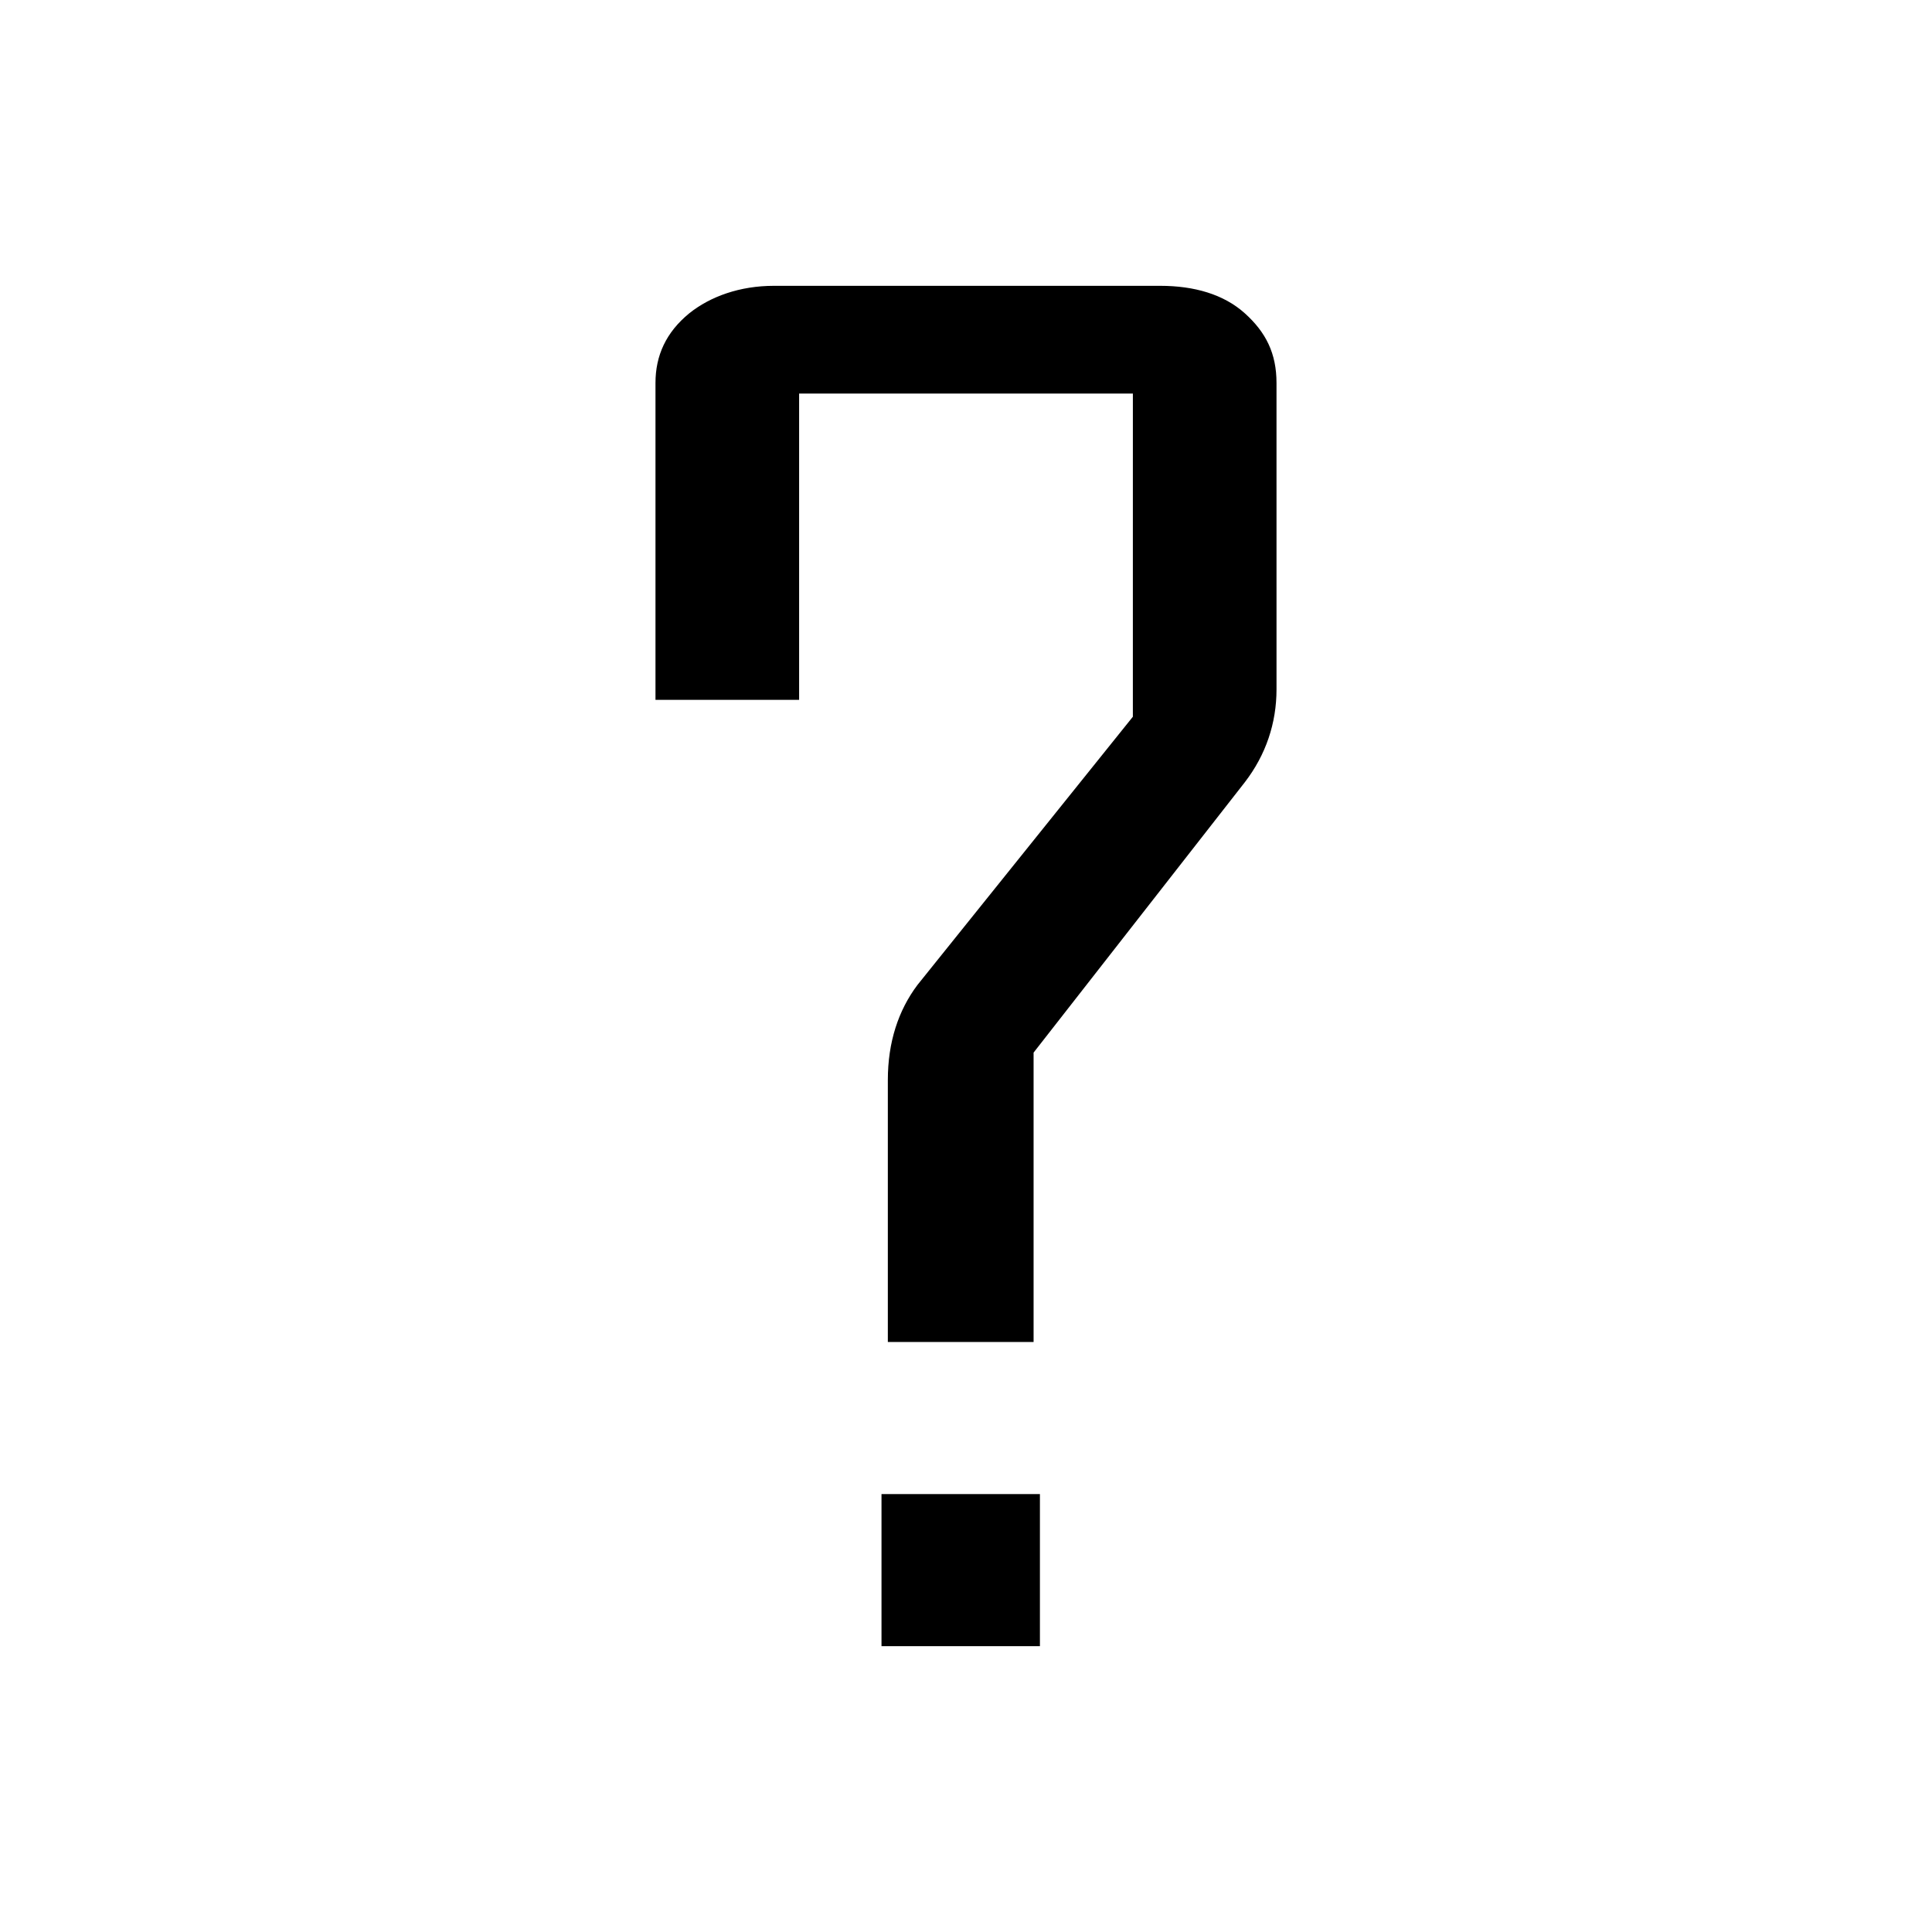
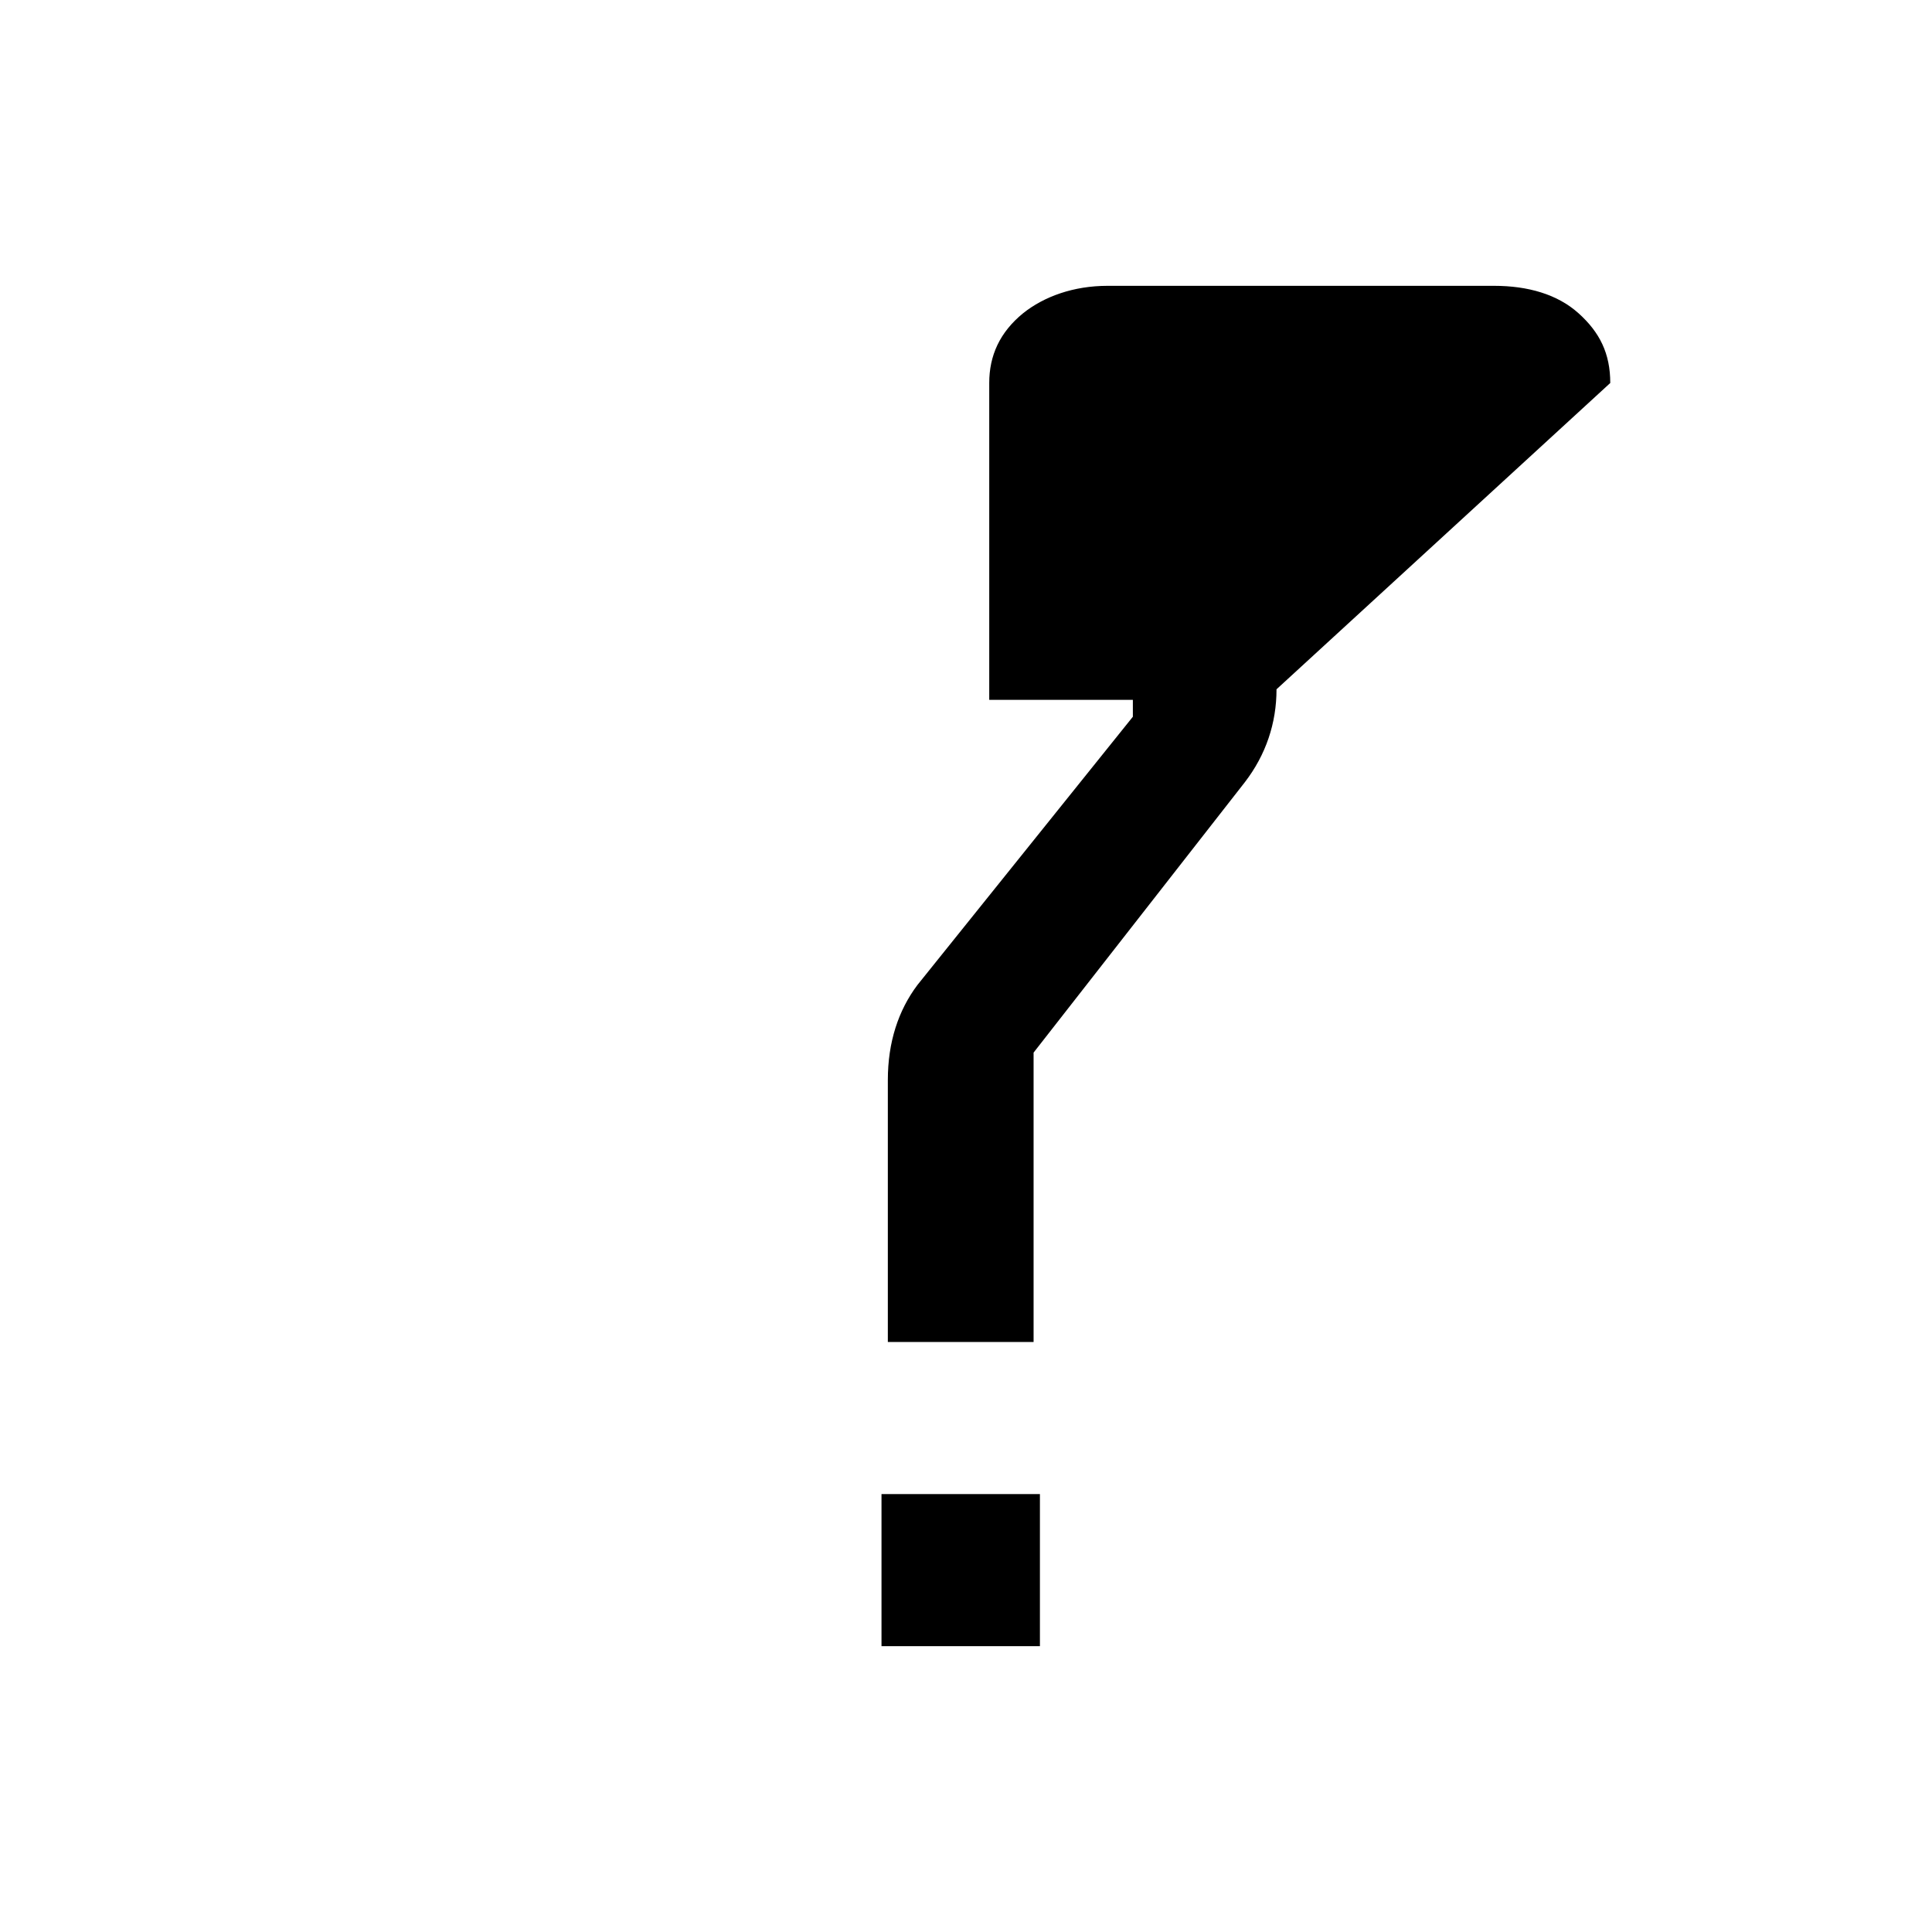
<svg xmlns="http://www.w3.org/2000/svg" fill="#000000" width="800px" height="800px" version="1.1" viewBox="144 144 512 512">
-   <path d="m482.29 326.67c0 8.957-2.801 17.352-8.398 24.629l-55.98 71.652v76.691h-38.625v-69.414c0-10.078 2.801-18.473 7.836-25.191l57.098-71.094 0.004-85.645h-88.449v81.168h-38.066v-83.969c0-7.277 2.801-13.434 8.957-18.473 5.598-4.477 13.434-7.277 22.391-7.277h102.44c8.957 0 16.793 2.238 22.391 7.277 5.598 5.039 8.398 10.637 8.398 18.473zm-63.258 253.58h-41.426v-40.305h41.984v40.305z" />
+   <path d="m482.29 326.67c0 8.957-2.801 17.352-8.398 24.629l-55.98 71.652v76.691h-38.625v-69.414c0-10.078 2.801-18.473 7.836-25.191l57.098-71.094 0.004-85.645v81.168h-38.066v-83.969c0-7.277 2.801-13.434 8.957-18.473 5.598-4.477 13.434-7.277 22.391-7.277h102.44c8.957 0 16.793 2.238 22.391 7.277 5.598 5.039 8.398 10.637 8.398 18.473zm-63.258 253.58h-41.426v-40.305h41.984v40.305z" />
</svg>